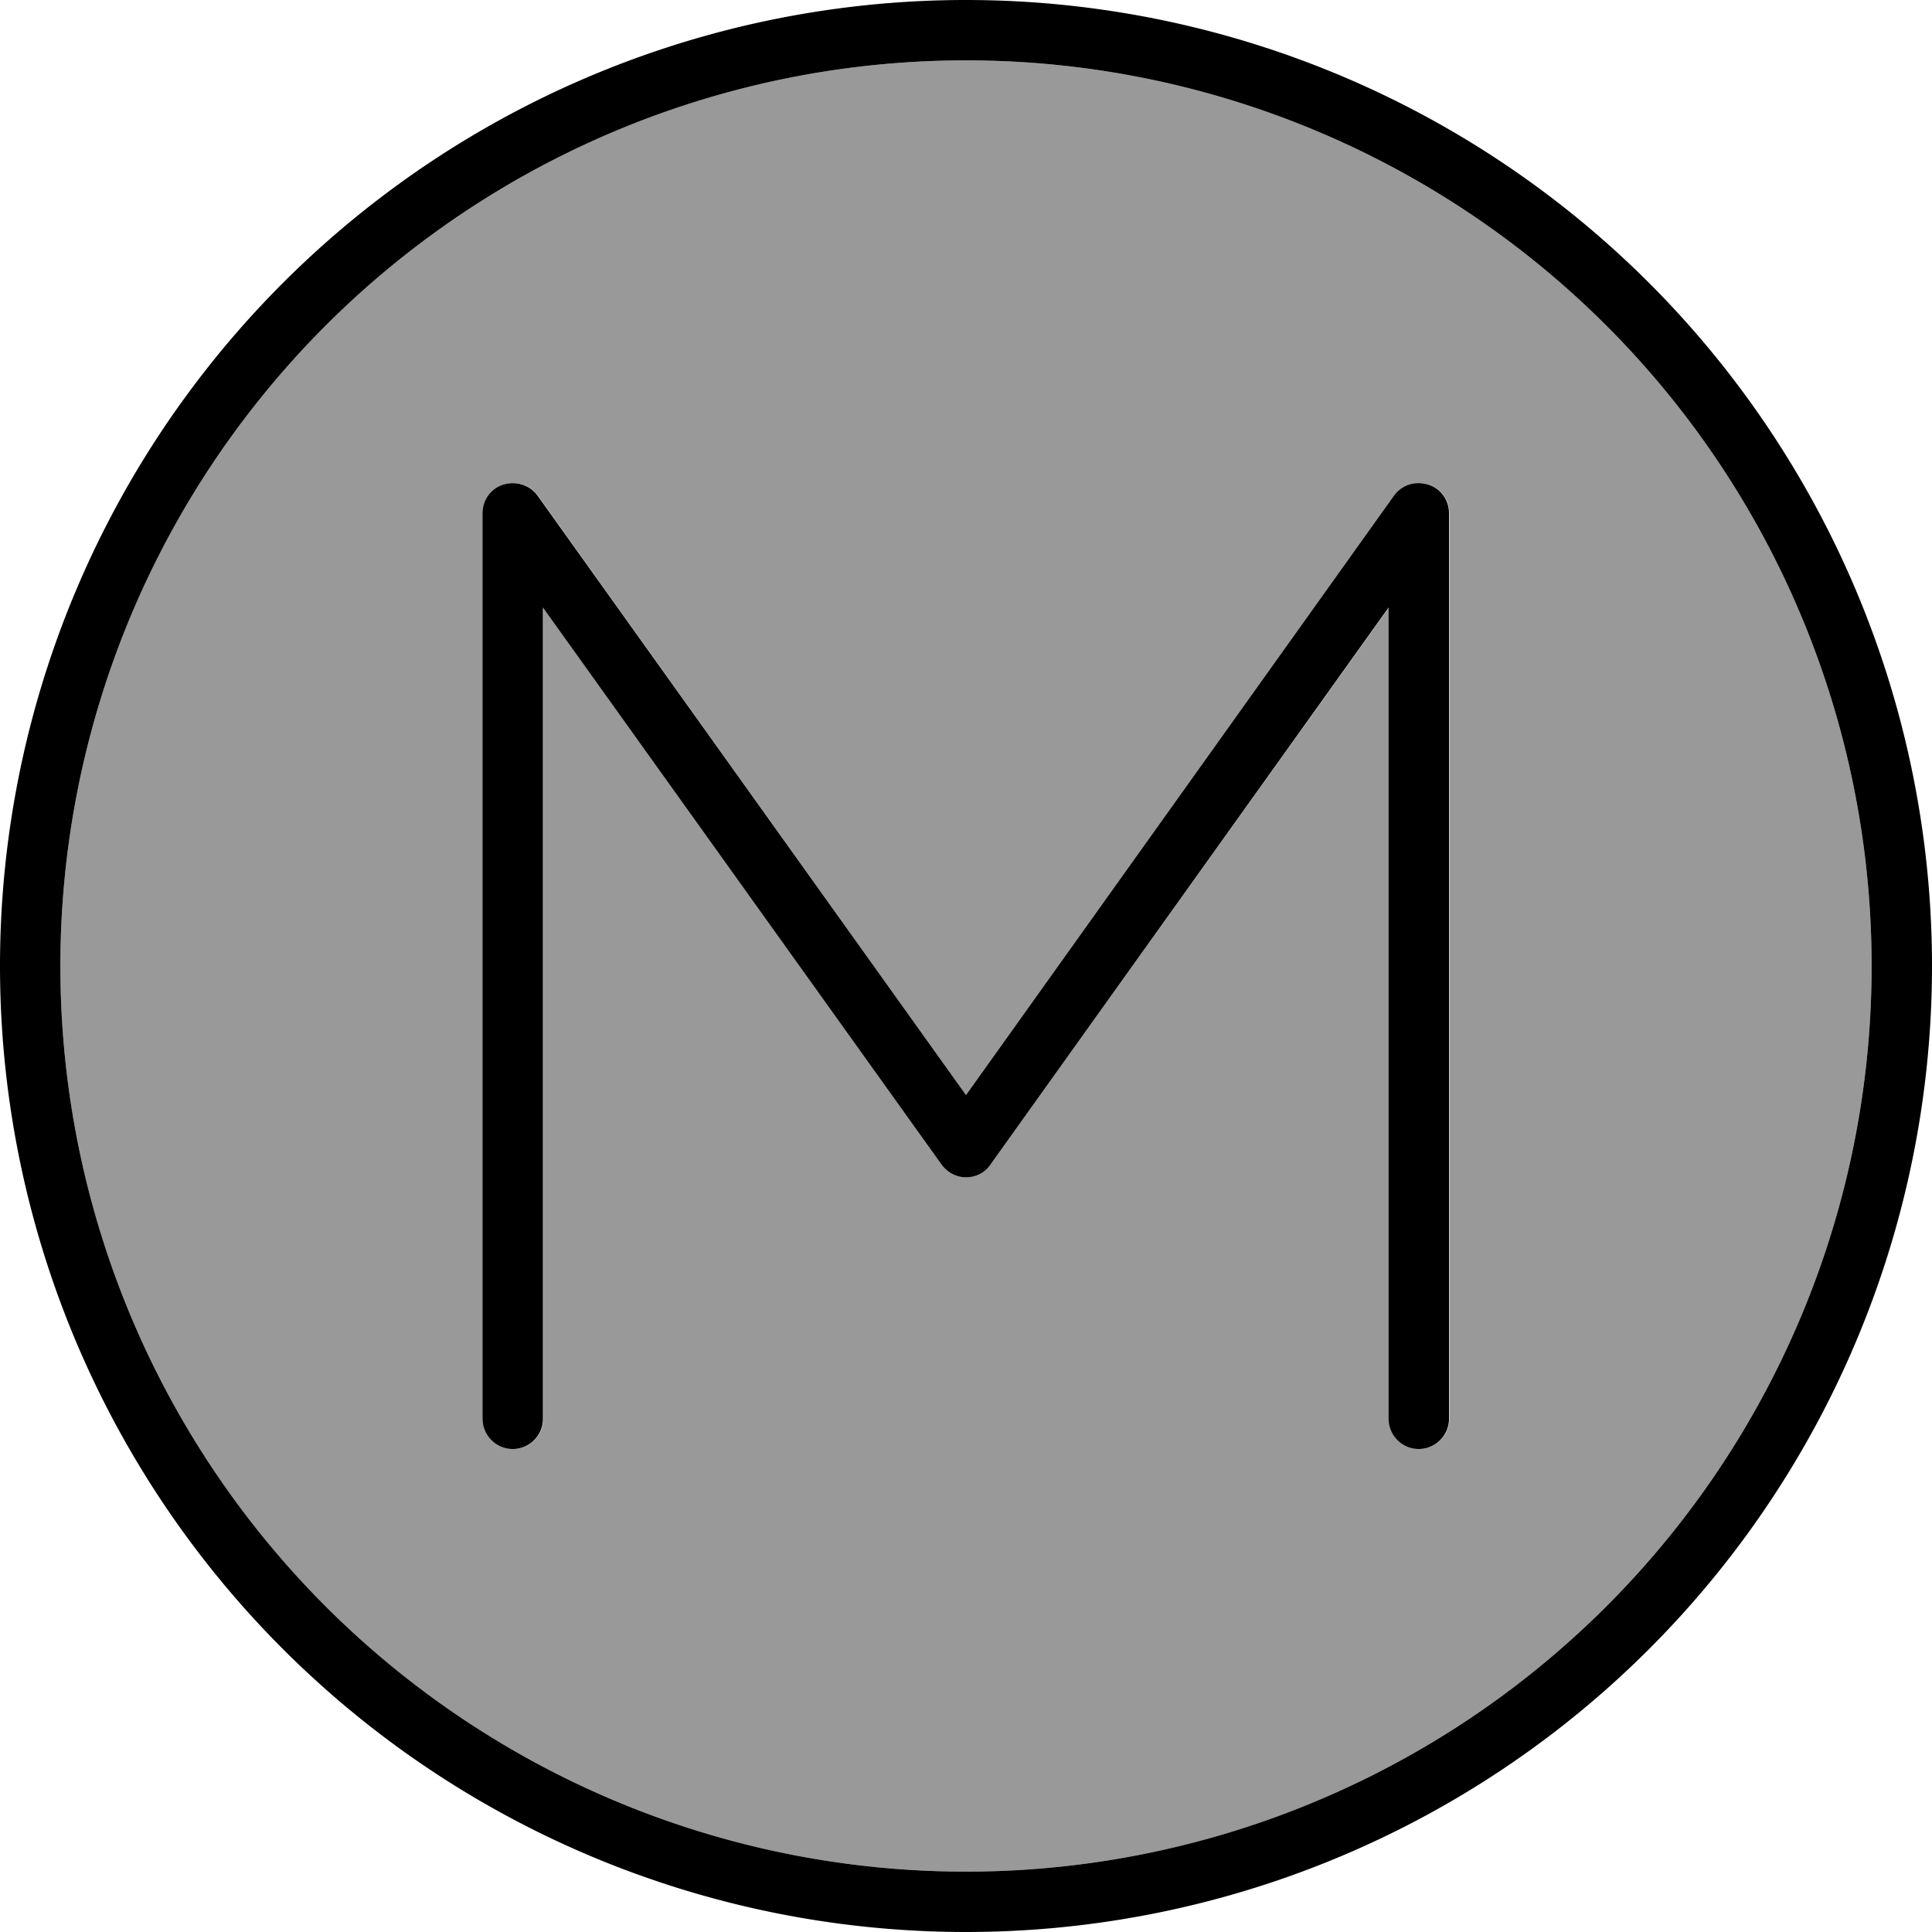
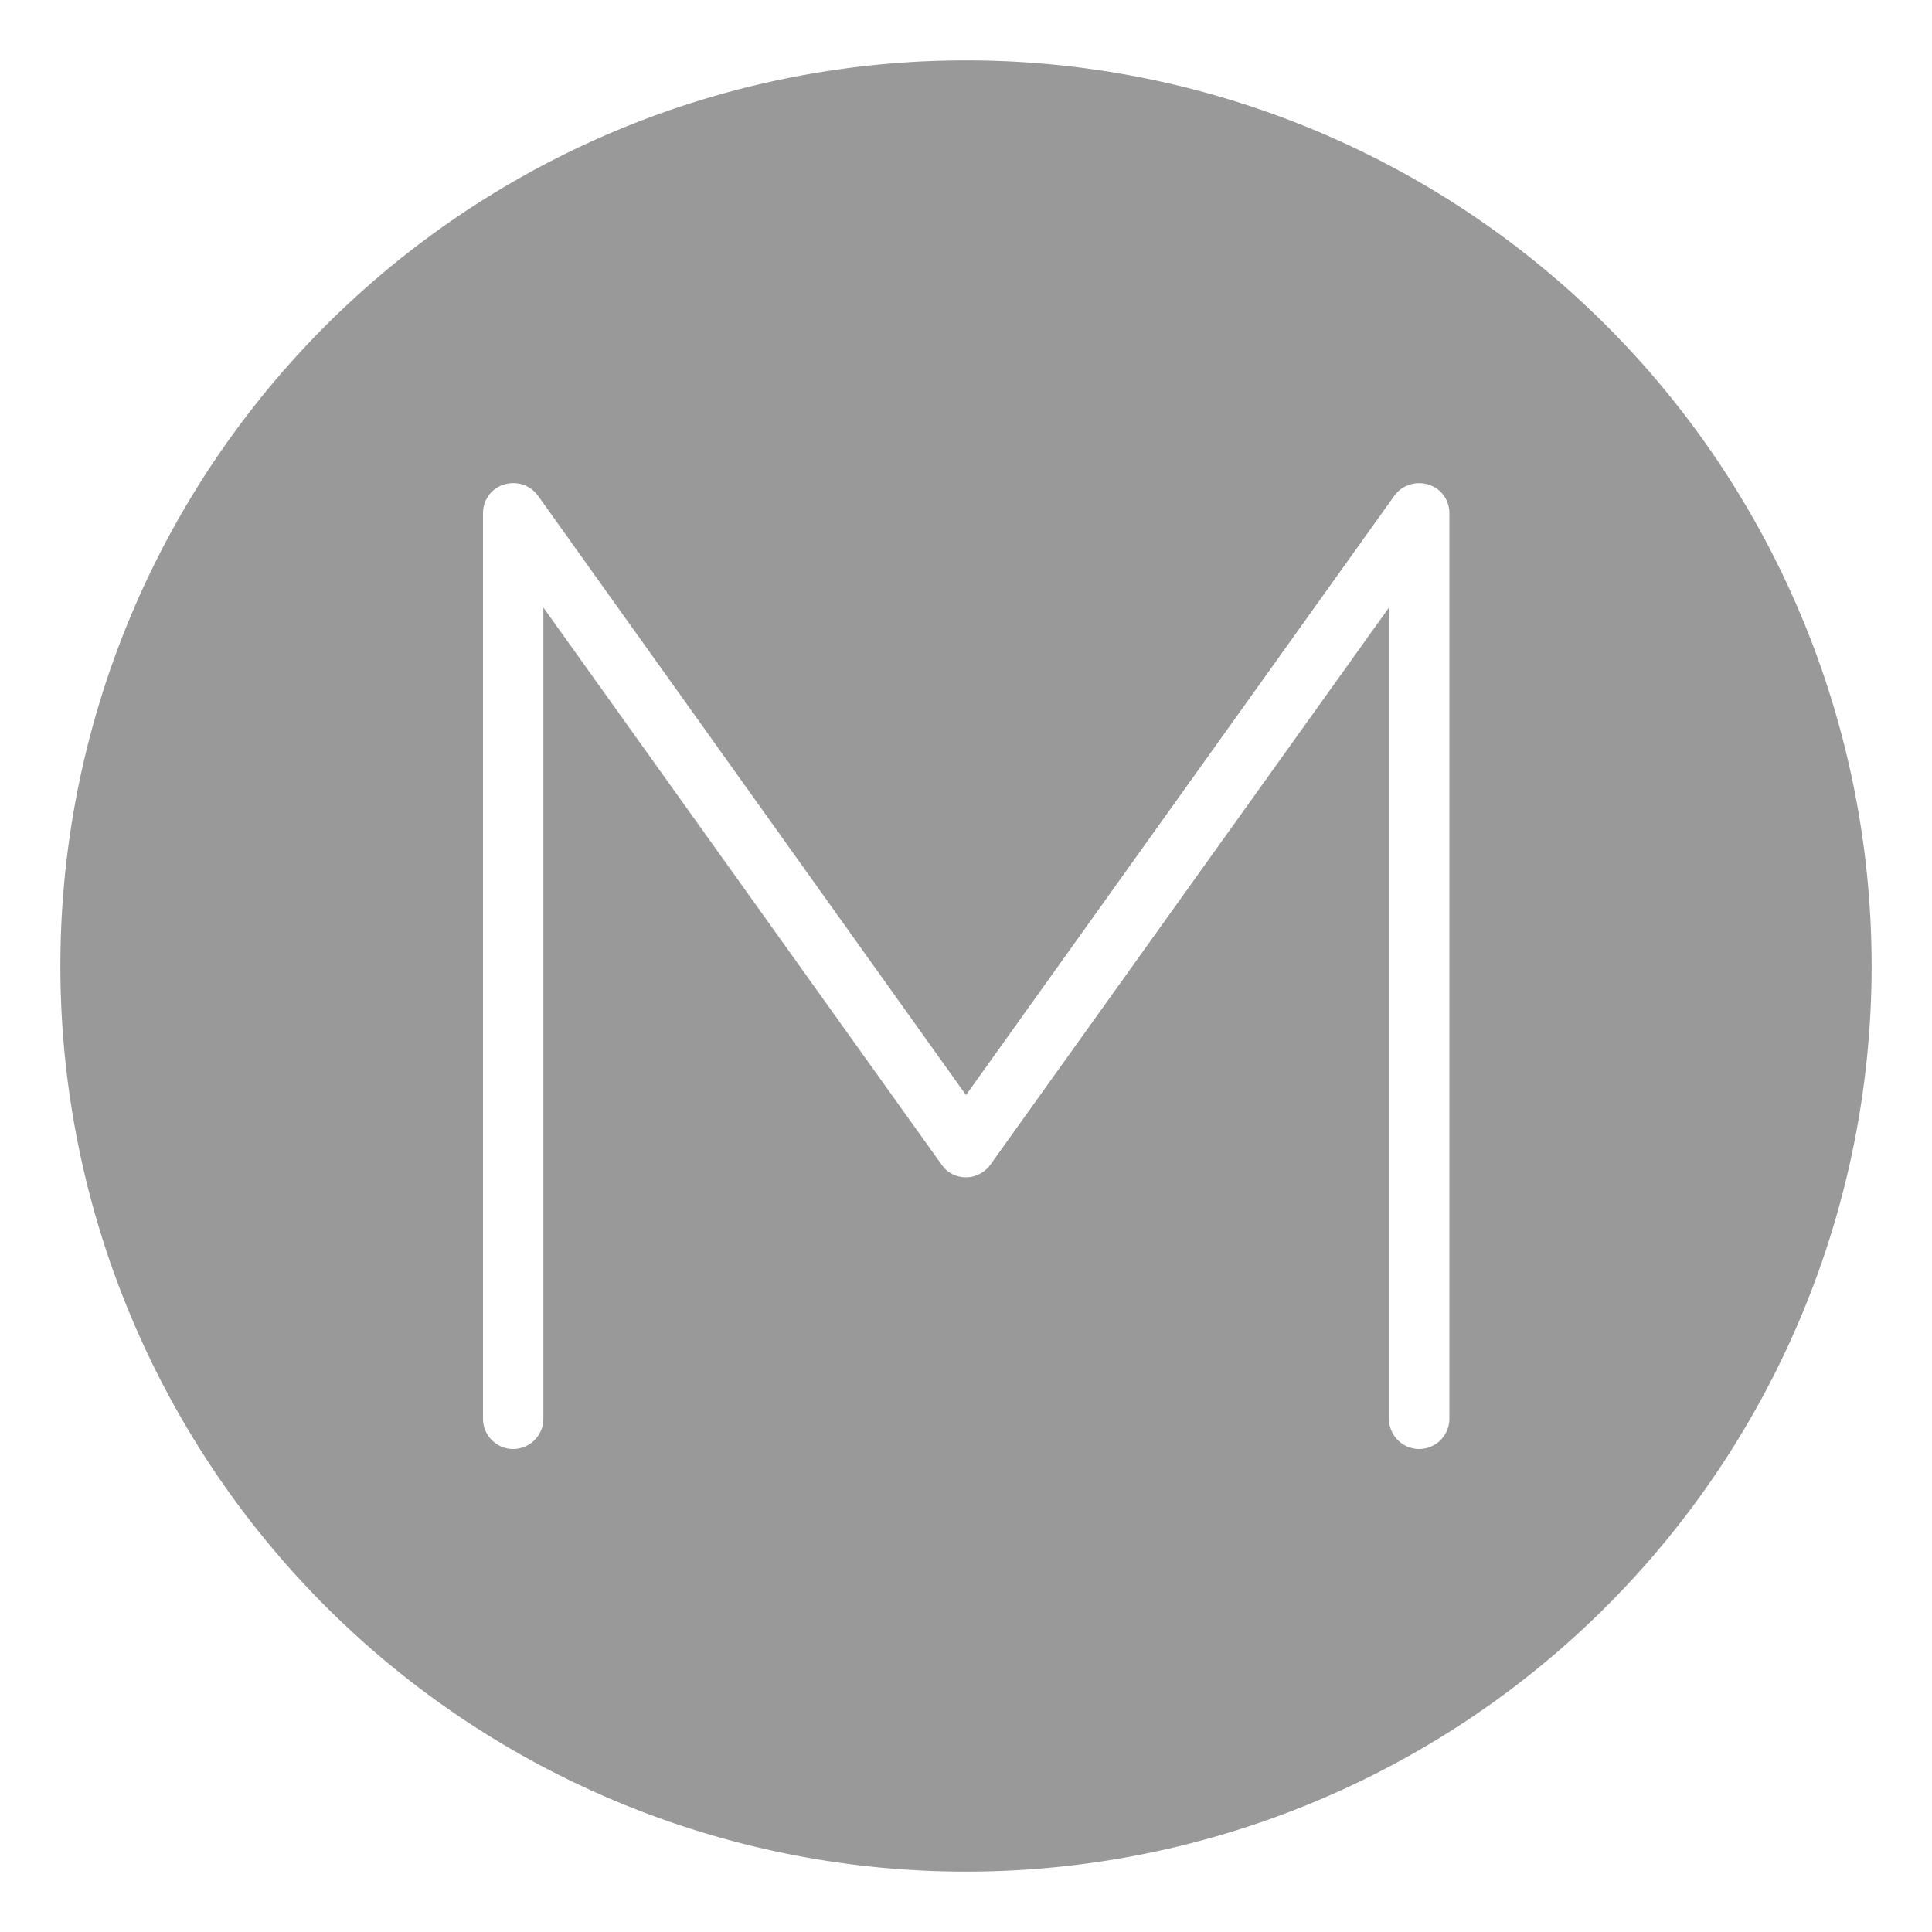
<svg xmlns="http://www.w3.org/2000/svg" viewBox="0 0 512 512">
  <defs>
    <style>.fa-secondary{opacity:.4}</style>
  </defs>
  <path class="fa-secondary" d="M16 256a240 240 0 1 0 480 0A240 240 0 1 0 16 256zM128 136c0-3.5 2.2-6.6 5.6-7.6s6.9 .1 9 3L256 290.2 369.5 131.4c2-2.8 5.6-4 9-3s5.6 4.1 5.6 7.6l0 240c0 4.4-3.6 8-8 8s-8-3.6-8-8l0-215L262.5 308.6c-1.5 2.1-3.9 3.4-6.5 3.4s-5-1.2-6.5-3.4L144 161l0 215c0 4.4-3.6 8-8 8s-8-3.6-8-8l0-240z" />
-   <path class="fa-primary" d="M256 16a240 240 0 1 1 0 480 240 240 0 1 1 0-480zm0 496A256 256 0 1 0 256 0a256 256 0 1 0 0 512zM142.5 131.4c-2-2.8-5.6-4-9-3s-5.6 4.1-5.6 7.6l0 240c0 4.4 3.6 8 8 8s8-3.6 8-8l0-215L249.5 308.6c1.5 2.1 3.9 3.4 6.5 3.4s5-1.2 6.5-3.4L368 161l0 215c0 4.4 3.6 8 8 8s8-3.6 8-8l0-240c0-3.5-2.2-6.6-5.6-7.6s-6.9 .1-9 3L256 290.2 142.5 131.4z" />
</svg>